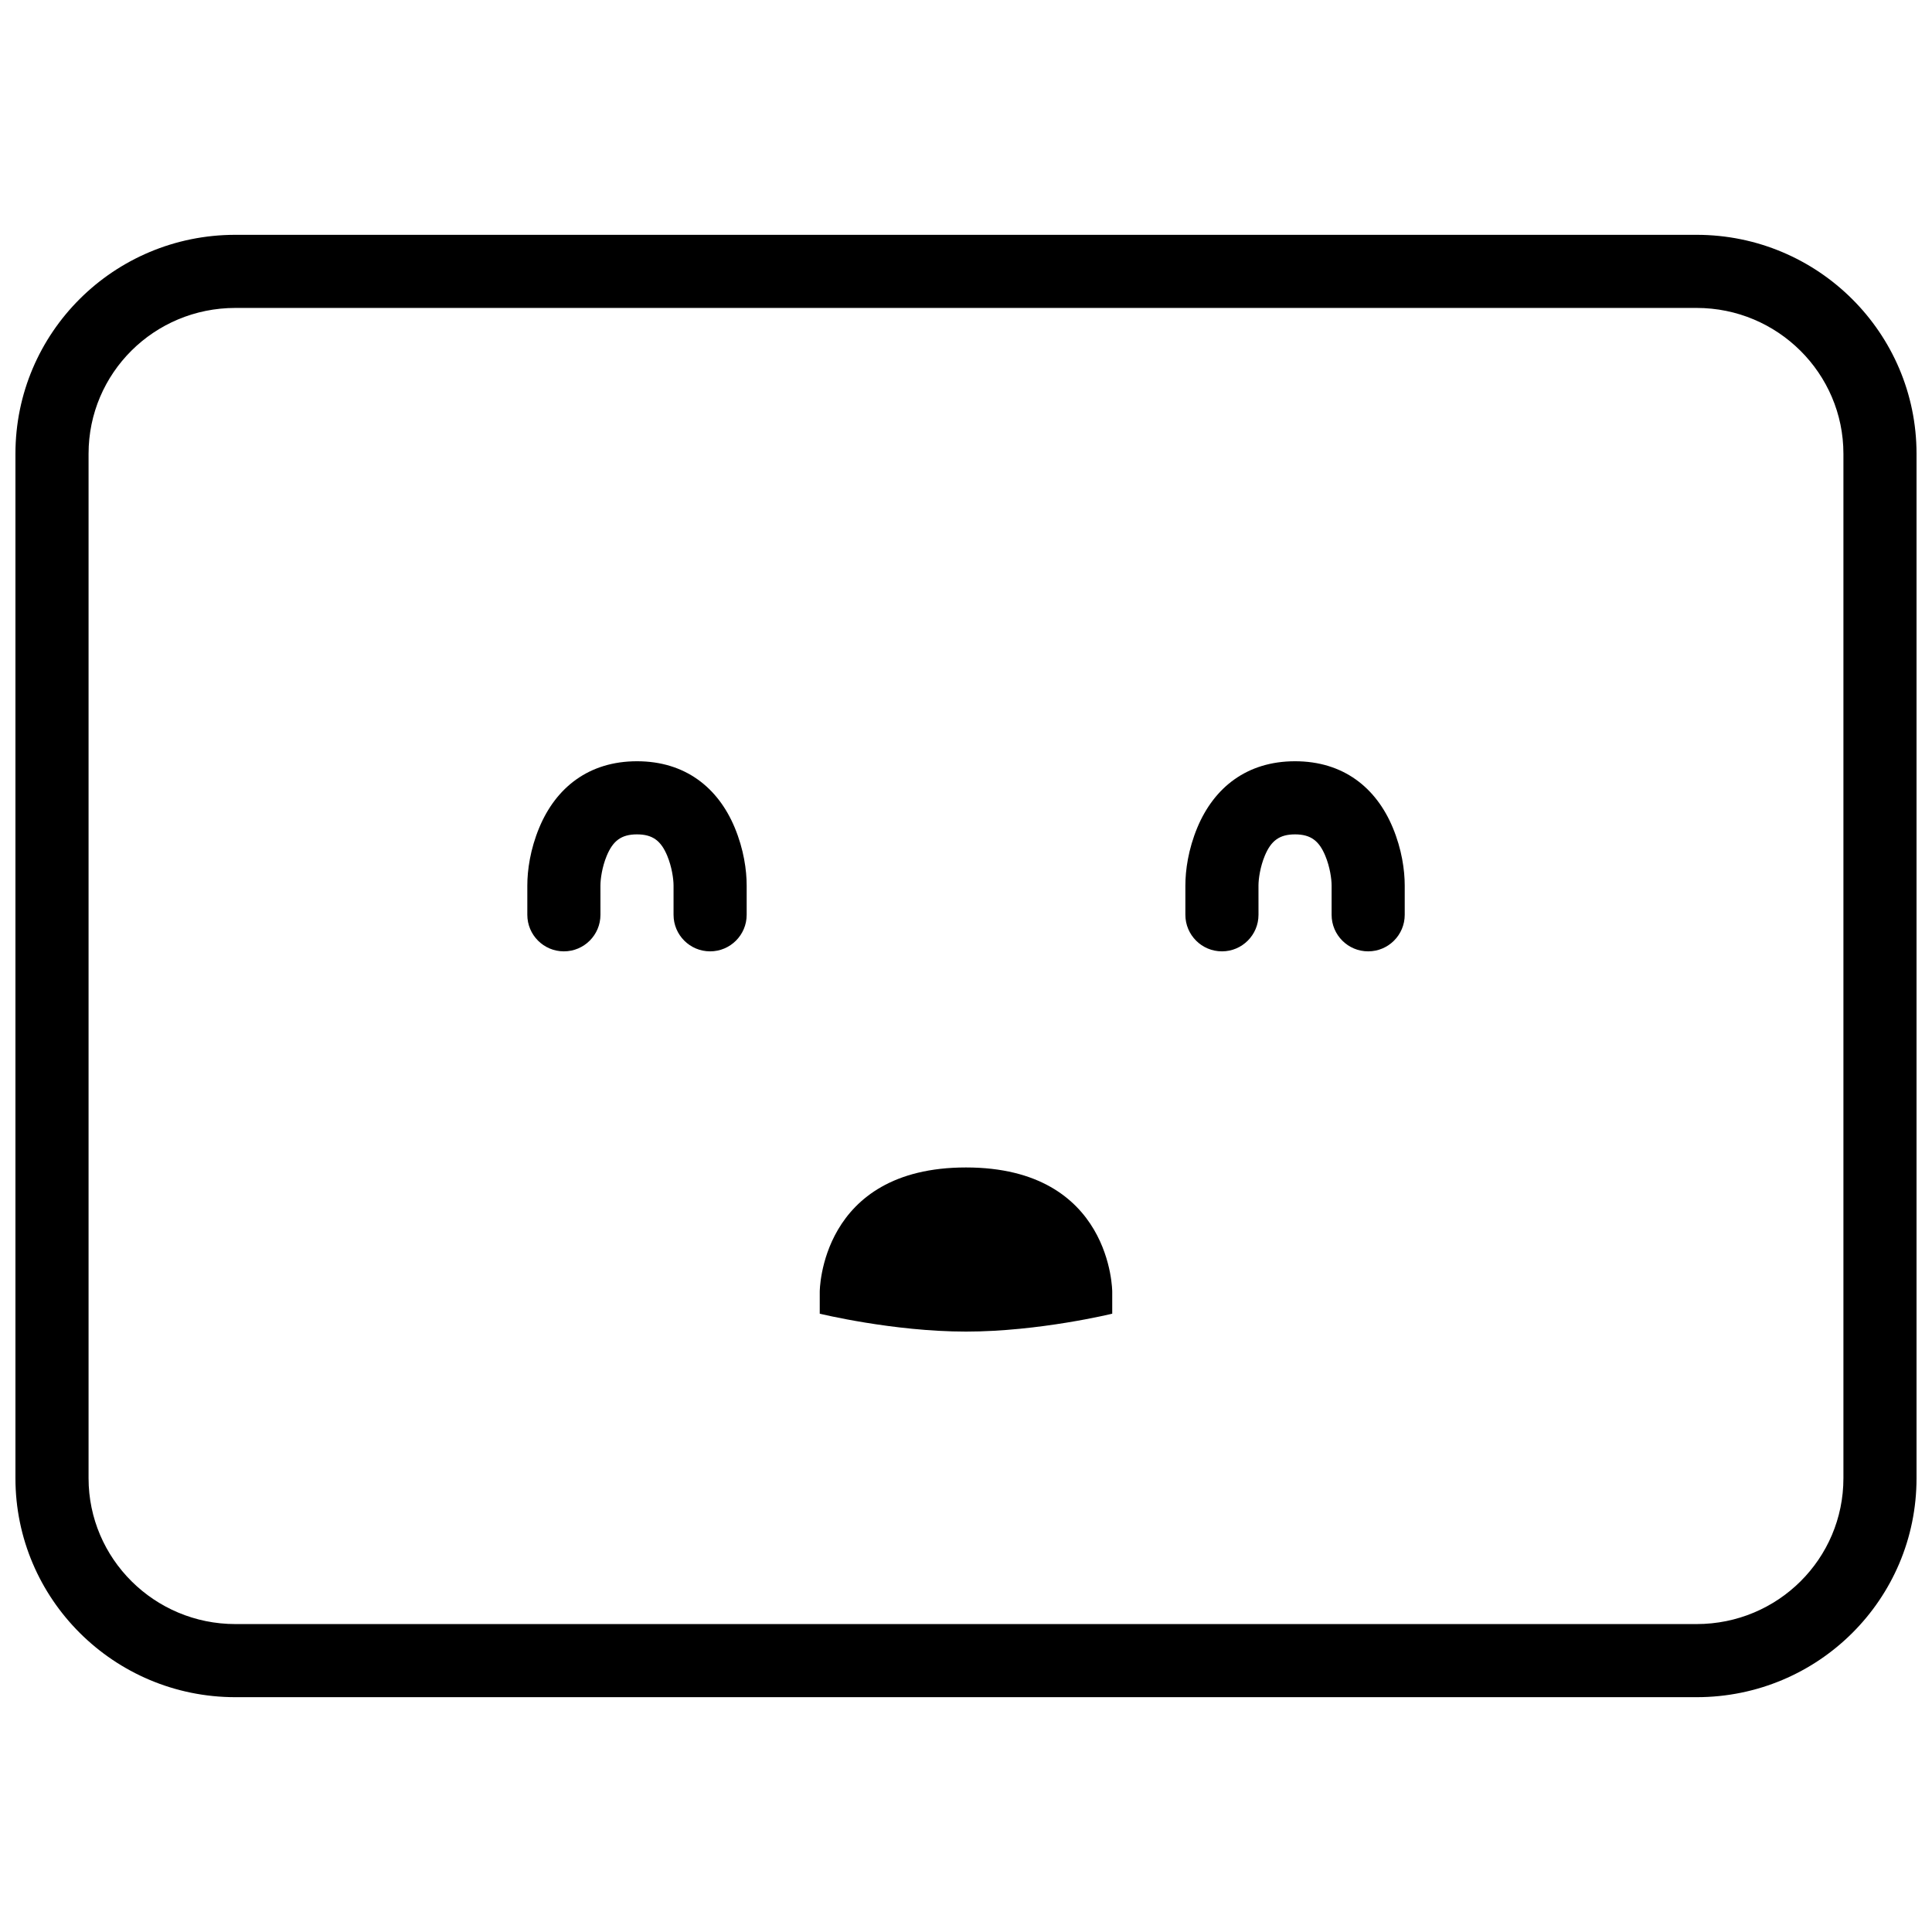
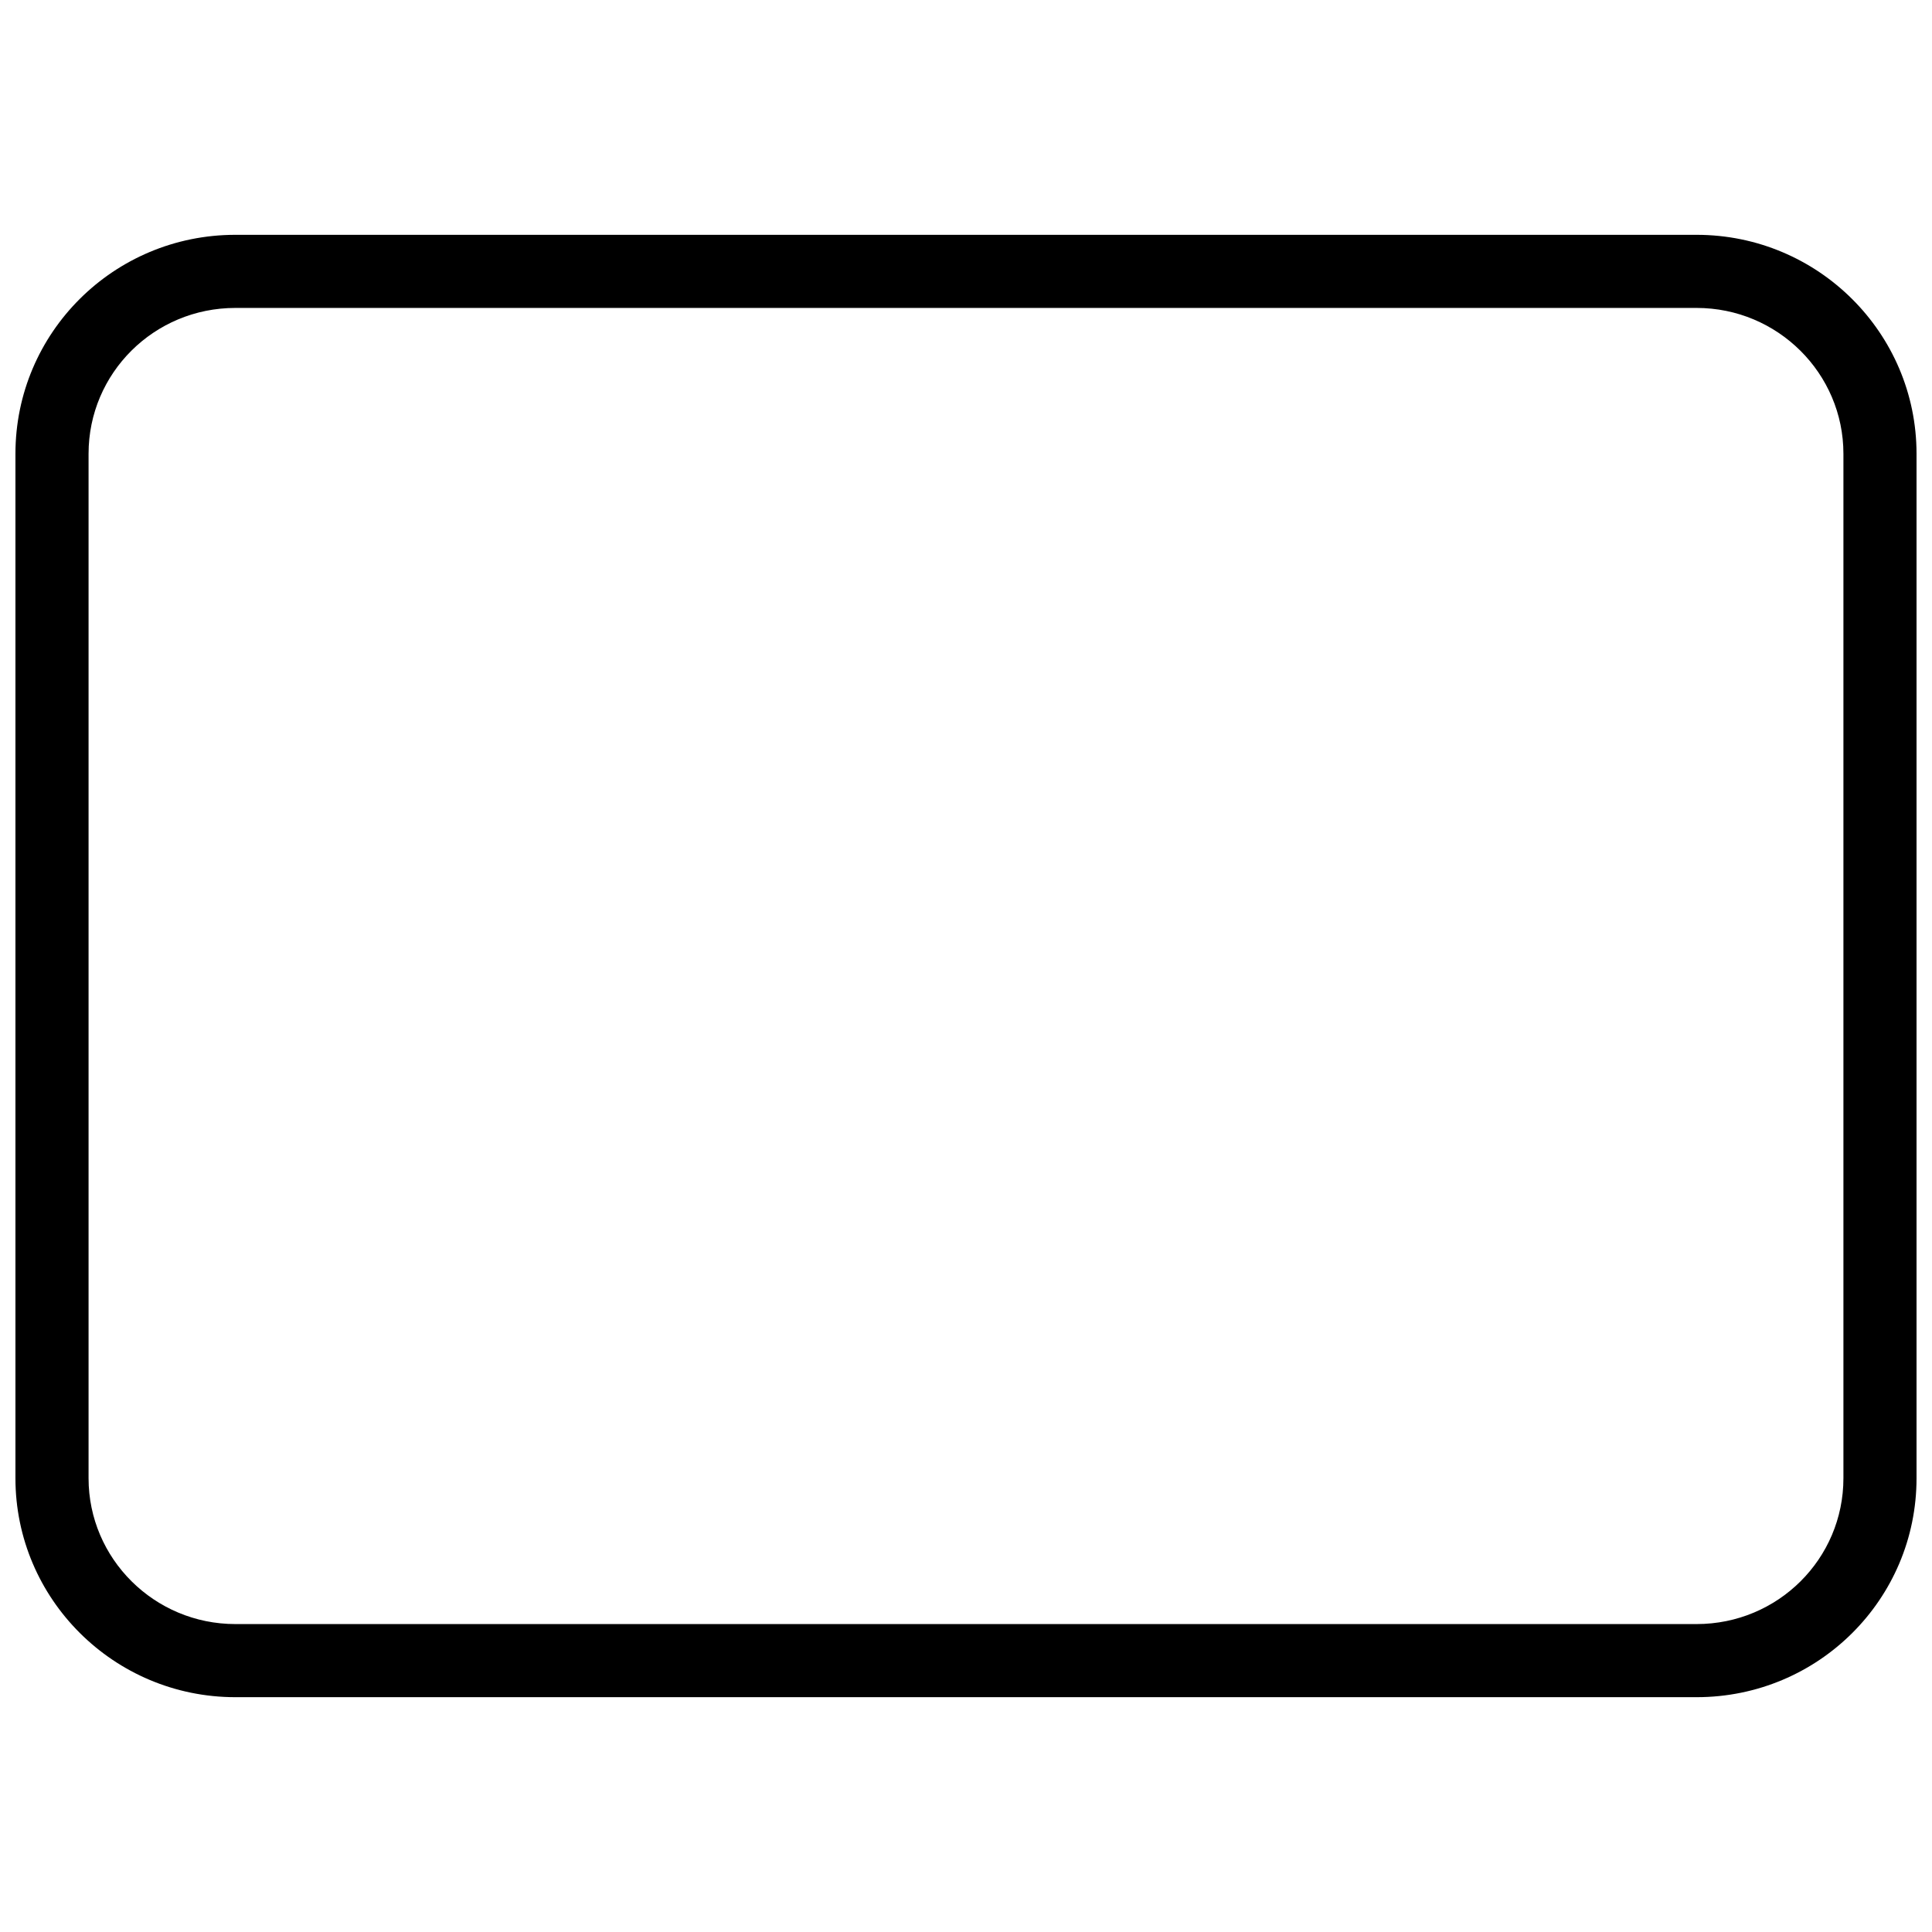
<svg xmlns="http://www.w3.org/2000/svg" width="800px" height="800px" version="1.1" viewBox="144 144 512 512">
  <defs>
    <clipPath id="a">
-       <path d="m148.09 206h503.81v388h-503.81z" />
+       <path d="m148.09 206h503.81v388h-503.81" />
    </clipPath>
  </defs>
  <g clip-path="url(#a)">
    <path d="m167.47 535.75c0 21.293 17.418 38.645 38.906 38.645h387.24c21.551 0 38.91-17.293 38.91-38.645v-271.5c0-21.289-17.422-38.645-38.91-38.645h-387.24c-21.551 0-38.906 17.293-38.906 38.645zm38.906-329.52h387.24c32.191 0 58.285 26.027 58.285 58.02v271.5c0 32.047-26.023 58.02-58.285 58.02h-387.24c-32.191 0-58.285-26.027-58.285-58.02v-271.5c0-32.043 26.027-58.02 58.285-58.02z" fill-rule="evenodd" />
  </g>
-   <path d="m361.24 486.33v5.812s19.379 4.742 38.758 4.742c19.375 0 38.754-4.742 38.754-4.742v-5.812s0-32.941-38.754-32.941c-38.758 0-38.758 32.941-38.758 32.941zm116.27-107.65c0-1.742 0.445-4.945 1.676-7.902 1.633-3.914 3.816-5.66 8.012-5.66 4.195 0 6.383 1.746 8.012 5.66 1.234 2.957 1.68 6.16 1.68 7.902v7.75c0 5.352 4.336 9.688 9.688 9.688 5.352 0 9.688-4.336 9.688-9.688v-7.75c0-4.074-0.766-9.59-3.168-15.355-4.422-10.617-13.137-17.586-25.898-17.586-12.758 0-21.473 6.969-25.898 17.586-2.398 5.766-3.168 11.281-3.168 15.355v7.75c0 5.352 4.34 9.688 9.691 9.688 5.348 0 9.688-4.336 9.688-9.688zm-174.39 0c0-1.742 0.445-4.945 1.676-7.902 1.633-3.914 3.816-5.66 8.012-5.66 4.195 0 6.379 1.746 8.012 5.66 1.23 2.957 1.676 6.16 1.676 7.902v7.75c0 5.352 4.34 9.688 9.691 9.688 5.348 0 9.688-4.336 9.688-9.688v-7.75c0-4.074-0.766-9.59-3.168-15.355-4.426-10.617-13.137-17.586-25.898-17.586s-21.473 6.969-25.898 17.586c-2.402 5.766-3.168 11.281-3.168 15.355v7.75c0 5.352 4.34 9.688 9.688 9.688 5.352 0 9.691-4.336 9.691-9.688z" fill-rule="evenodd" />
</svg>